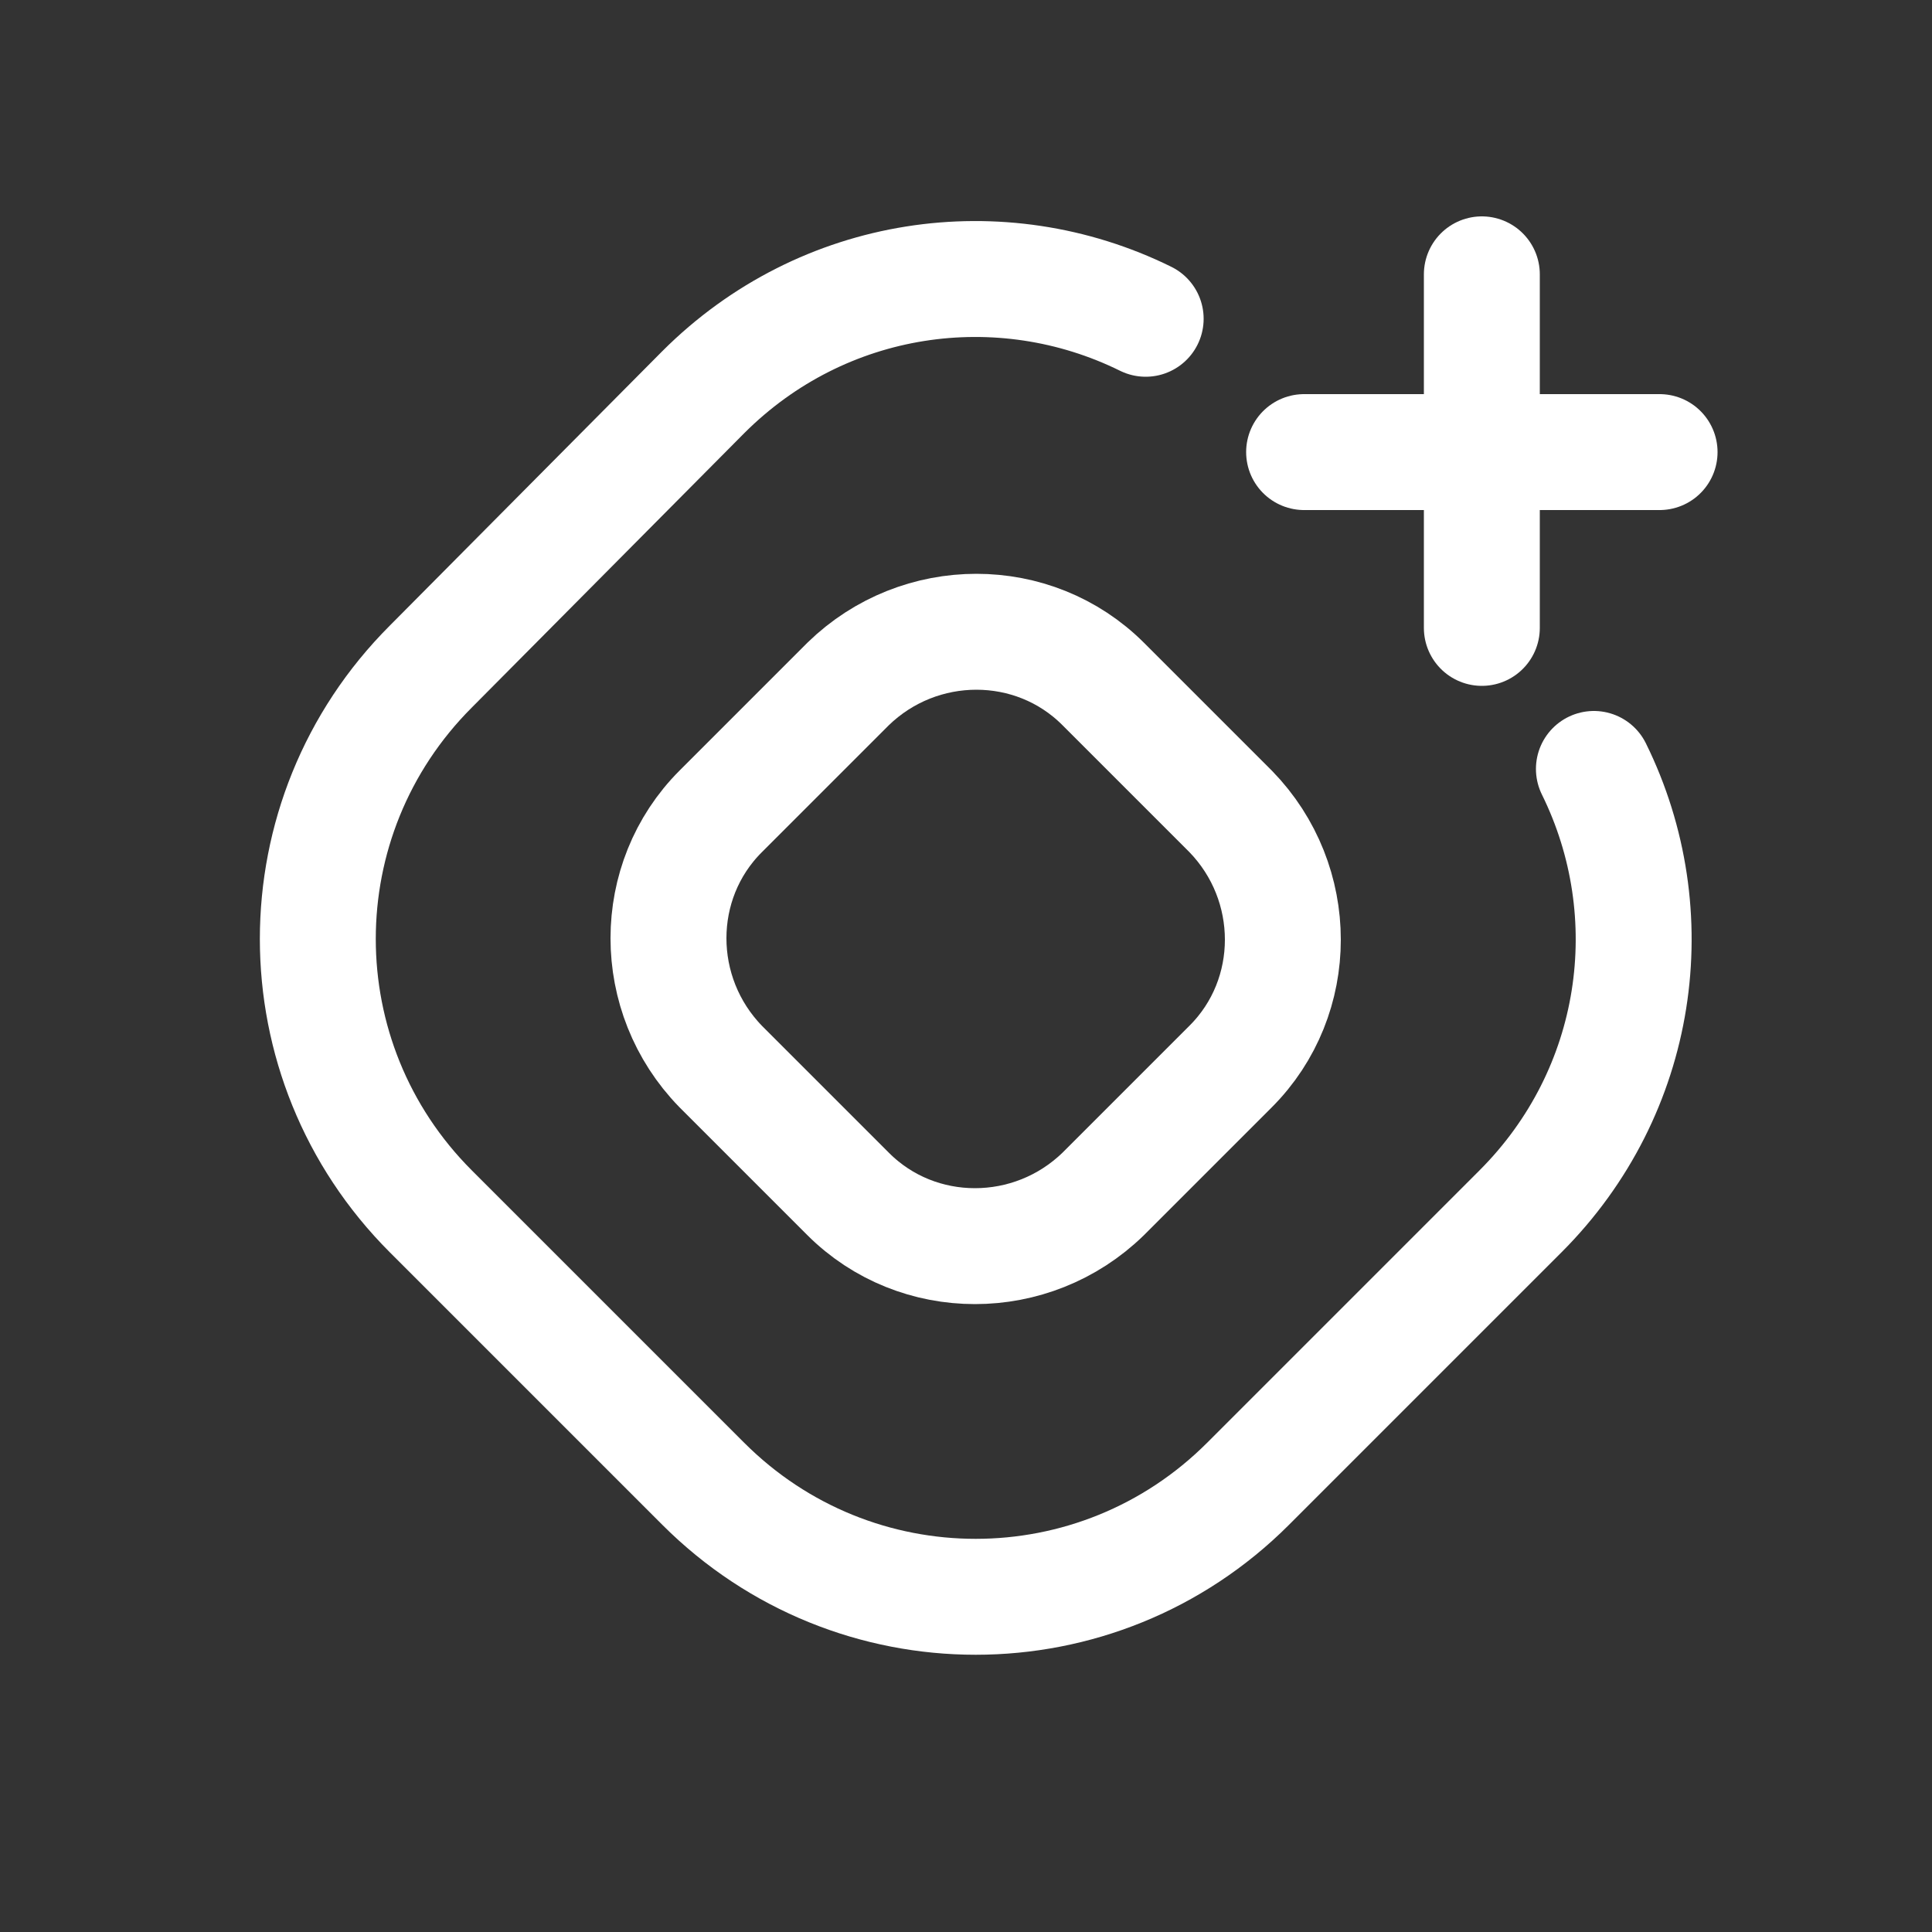
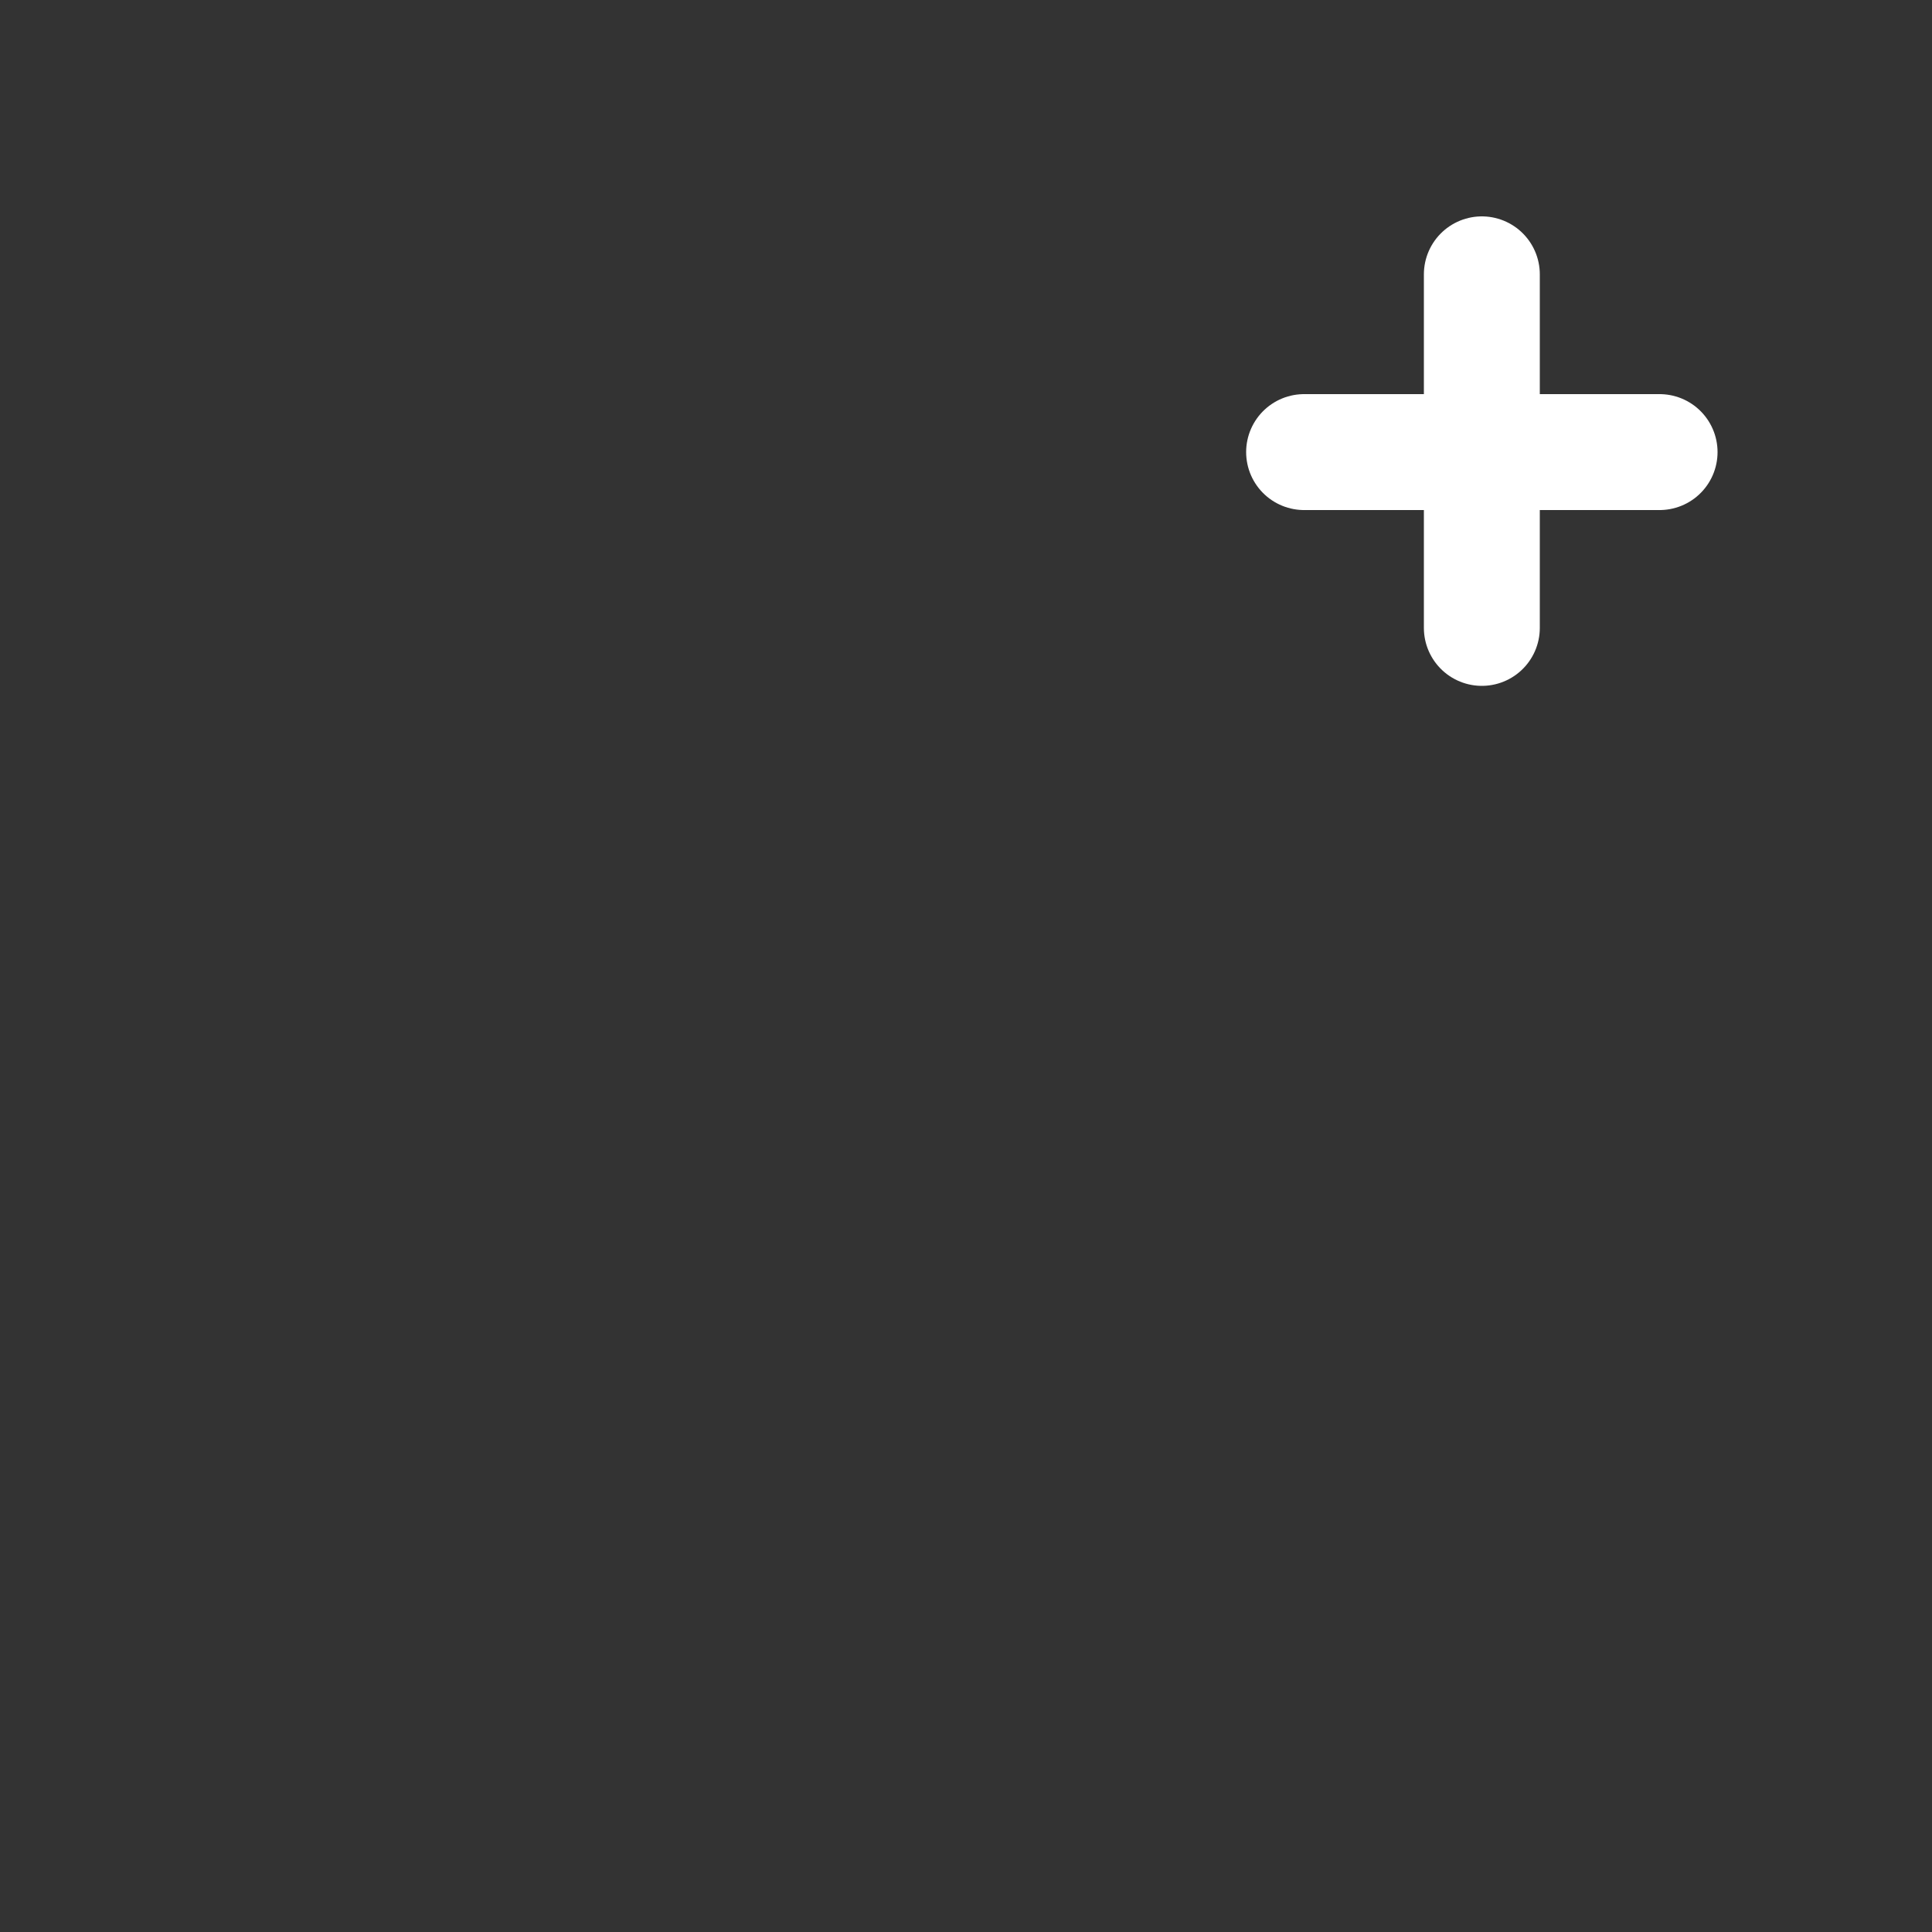
<svg xmlns="http://www.w3.org/2000/svg" xmlns:xlink="http://www.w3.org/1999/xlink" viewBox="0 0 100 100" style="enable-background:new 0 0 100 100" xml:space="preserve">
  <rect x="0" y="0" width="100" height="100" fill="#333333" stroke="none" />
  <defs>
-     <path id="a" d="M13.1 6.9h80V86h-80z" />
-   </defs>
+     </defs>
  <clipPath id="b">
    <use xlink:href="#a" style="overflow:visible" />
  </clipPath>
-   <path style="clip-path:url(#b);fill:none;stroke:#fff;stroke-width:6;stroke-linecap:round" d="M59.3 16.5c-7.5-3.7-16.7-2.4-22.9 3.8L22.3 34.5c-7.8 7.8-7.8 20.4 0 28.2l14.1 14.1c7.8 7.8 20.4 7.8 28.2 0l14.1-14.1c6.2-6.2 7.5-15.4 3.8-22.9" />
  <path style="clip-path:url(#b);fill:none;stroke:#fff;stroke-width:6;stroke-linecap:round" d="M37.3 42c-3.6 3.6-3.6 9.5 0 13.2l6.6 6.6c3.6 3.6 9.5 3.6 13.2 0l6.6-6.6c3.6-3.6 3.6-9.5 0-13.2l-6.6-6.6c-3.6-3.6-9.5-3.6-13.2 0L37.3 42z" />
  <path d="M67.5 23.4h18.4m-9.2 9.1V14.2" style="fill:none;stroke:#fff;stroke-width:6;stroke-linecap:round" />
</svg>